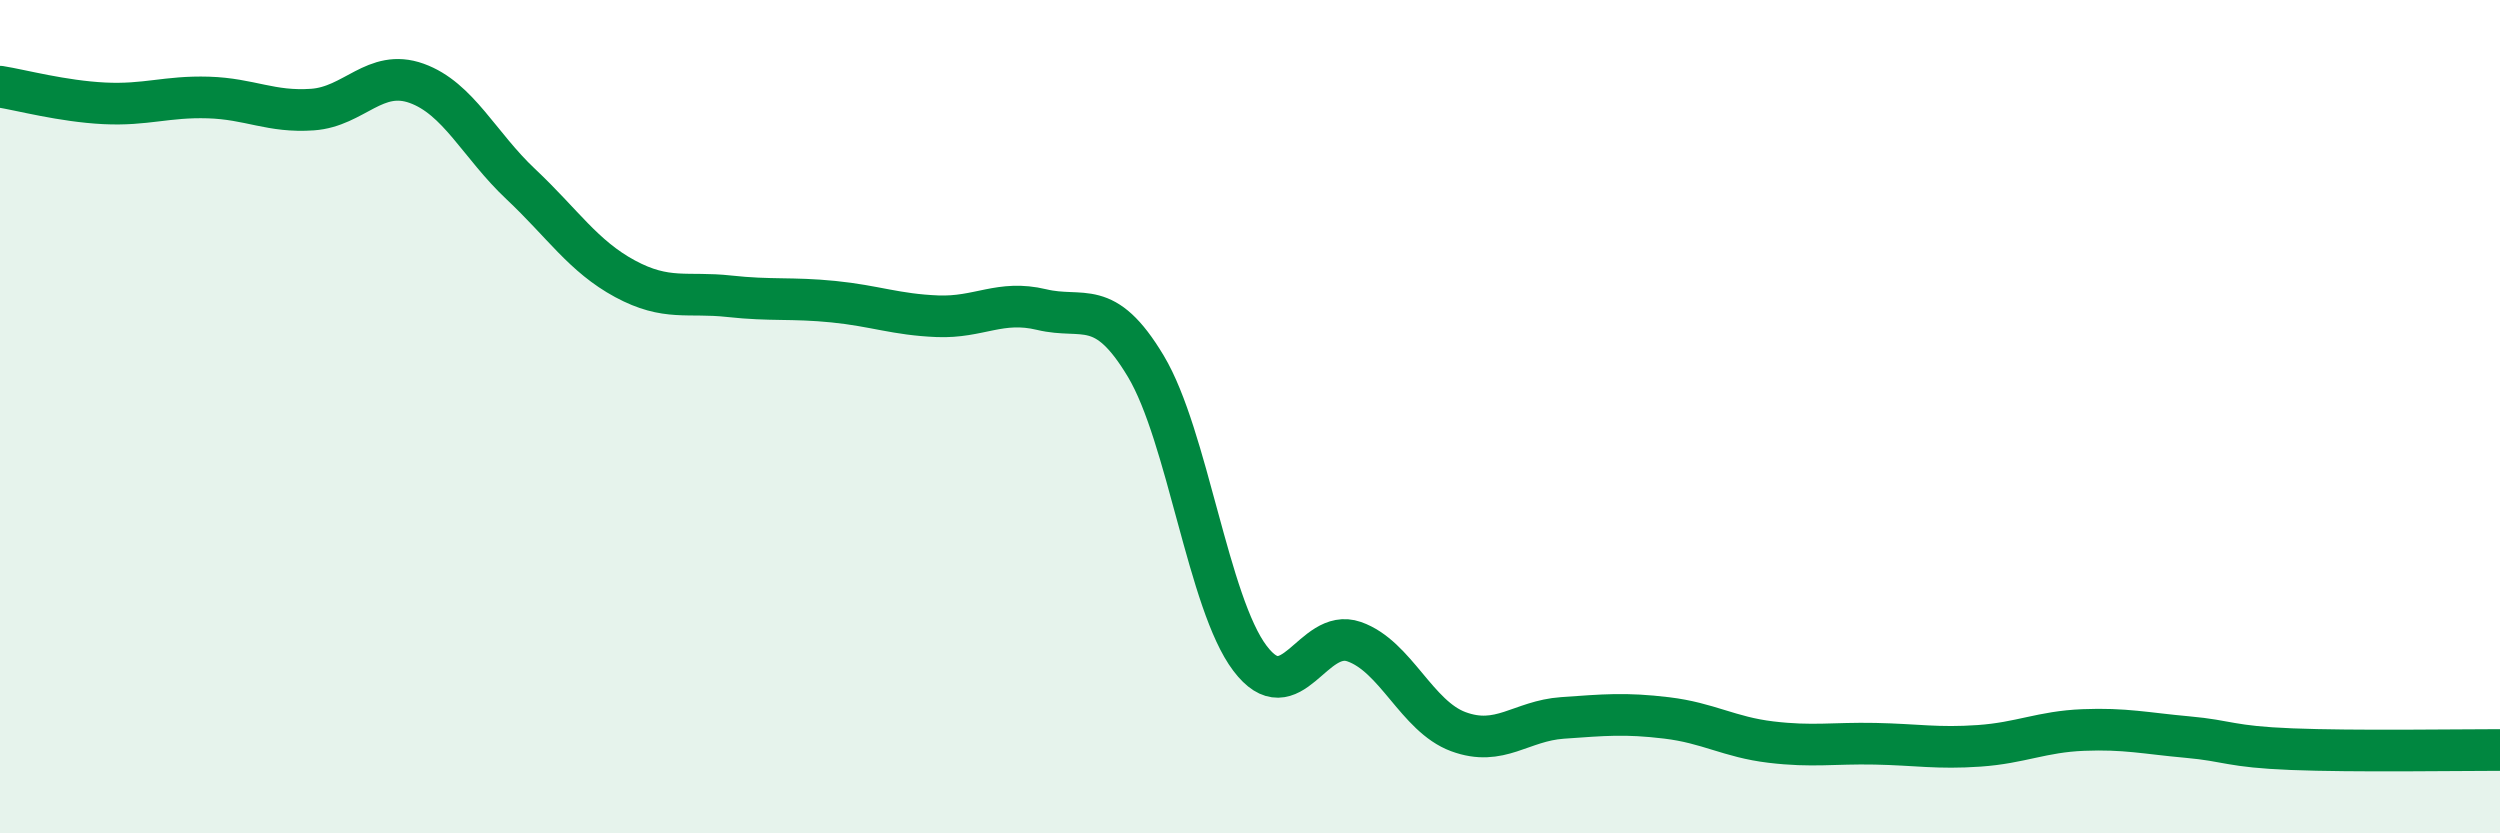
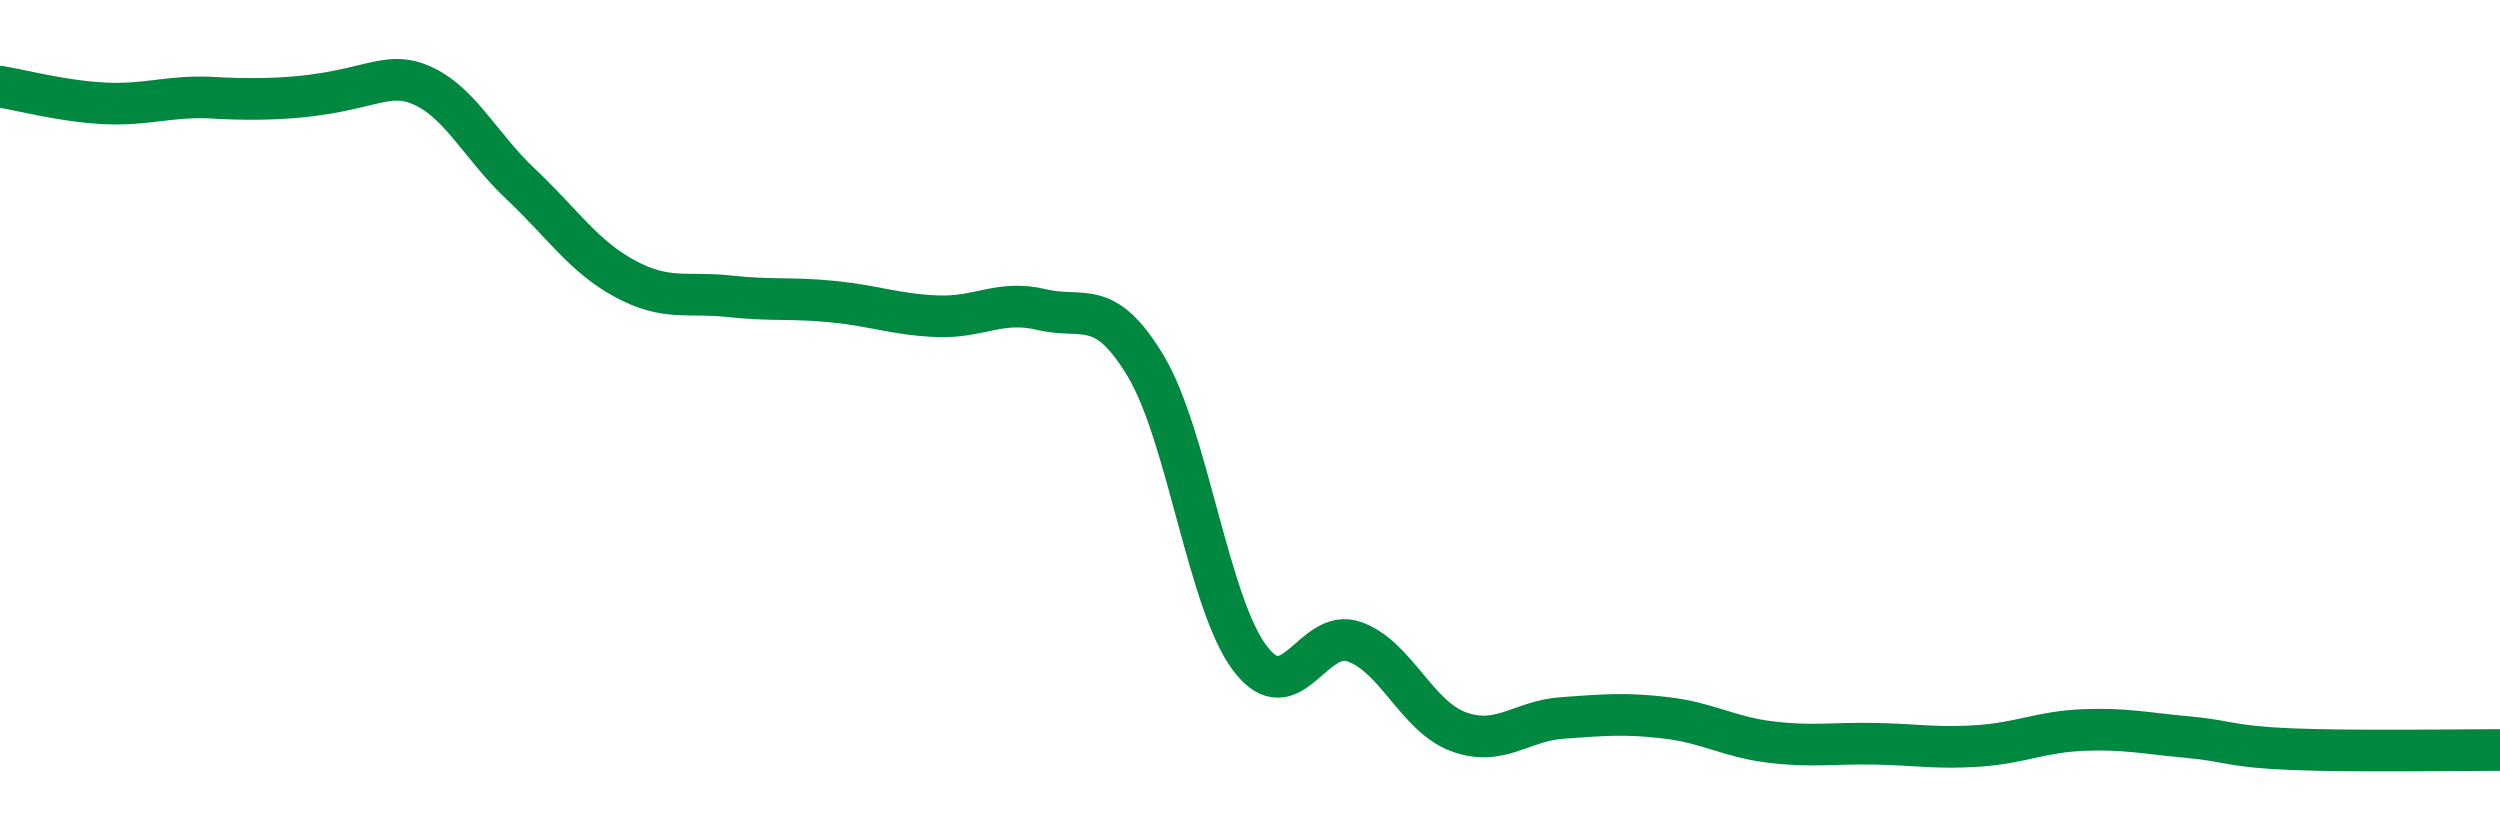
<svg xmlns="http://www.w3.org/2000/svg" width="60" height="20" viewBox="0 0 60 20">
-   <path d="M 0,2.08 C 0.5,2.16 1.5,2.43 2.5,2.48 C 3.5,2.53 4,2.31 5,2.34 C 6,2.37 6.5,2.7 7.5,2.63 C 8.5,2.56 9,1.64 10,2 C 11,2.36 11.5,3.48 12.5,4.42 C 13.5,5.36 14,6.15 15,6.69 C 16,7.23 16.5,7 17.5,7.11 C 18.5,7.22 19,7.14 20,7.24 C 21,7.34 21.5,7.55 22.5,7.59 C 23.5,7.63 24,7.19 25,7.43 C 26,7.67 26.5,7.12 27.5,8.79 C 28.5,10.46 29,14.48 30,15.8 C 31,17.12 31.5,15.05 32.5,15.4 C 33.5,15.75 34,17.19 35,17.56 C 36,17.93 36.5,17.3 37.5,17.23 C 38.5,17.16 39,17.11 40,17.23 C 41,17.35 41.5,17.69 42.5,17.81 C 43.5,17.93 44,17.83 45,17.85 C 46,17.87 46.5,17.97 47.5,17.9 C 48.5,17.83 49,17.56 50,17.52 C 51,17.48 51.5,17.6 52.5,17.69 C 53.5,17.78 53.5,17.92 55,17.98 C 56.5,18.04 59,18 60,18L60 20L0 20Z" fill="#008740" opacity="0.1" stroke-linecap="round" stroke-linejoin="round" />
-   <path d="M 0,2.08 C 0.5,2.16 1.5,2.43 2.5,2.48 C 3.5,2.53 4,2.31 5,2.34 C 6,2.37 6.5,2.7 7.5,2.63 C 8.5,2.56 9,1.64 10,2 C 11,2.36 11.5,3.48 12.5,4.42 C 13.5,5.36 14,6.15 15,6.69 C 16,7.23 16.5,7 17.5,7.11 C 18.5,7.22 19,7.14 20,7.24 C 21,7.34 21.5,7.55 22.5,7.59 C 23.5,7.63 24,7.19 25,7.43 C 26,7.67 26.5,7.12 27.5,8.79 C 28.5,10.46 29,14.48 30,15.8 C 31,17.12 31.5,15.05 32.5,15.4 C 33.5,15.75 34,17.19 35,17.56 C 36,17.93 36.5,17.3 37.5,17.23 C 38.5,17.16 39,17.11 40,17.23 C 41,17.35 41.5,17.69 42.5,17.81 C 43.5,17.93 44,17.83 45,17.85 C 46,17.87 46.5,17.97 47.5,17.9 C 48.5,17.83 49,17.56 50,17.52 C 51,17.48 51.5,17.6 52.5,17.69 C 53.5,17.78 53.5,17.92 55,17.98 C 56.5,18.04 59,18 60,18" stroke="#008740" stroke-width="1" fill="none" stroke-linecap="round" stroke-linejoin="round" />
+   <path d="M 0,2.08 C 0.5,2.16 1.5,2.43 2.5,2.48 C 3.5,2.53 4,2.31 5,2.34 C 8.5,2.56 9,1.64 10,2 C 11,2.36 11.5,3.48 12.5,4.42 C 13.5,5.36 14,6.15 15,6.69 C 16,7.23 16.5,7 17.5,7.11 C 18.5,7.22 19,7.14 20,7.24 C 21,7.34 21.5,7.55 22.5,7.59 C 23.5,7.63 24,7.19 25,7.43 C 26,7.67 26.5,7.12 27.5,8.79 C 28.5,10.46 29,14.48 30,15.8 C 31,17.12 31.5,15.05 32.5,15.4 C 33.5,15.75 34,17.19 35,17.56 C 36,17.93 36.5,17.3 37.5,17.23 C 38.5,17.16 39,17.11 40,17.23 C 41,17.35 41.5,17.69 42.5,17.81 C 43.5,17.93 44,17.83 45,17.85 C 46,17.87 46.5,17.97 47.5,17.9 C 48.5,17.83 49,17.56 50,17.52 C 51,17.48 51.5,17.6 52.5,17.69 C 53.5,17.78 53.5,17.92 55,17.98 C 56.5,18.04 59,18 60,18" stroke="#008740" stroke-width="1" fill="none" stroke-linecap="round" stroke-linejoin="round" />
</svg>